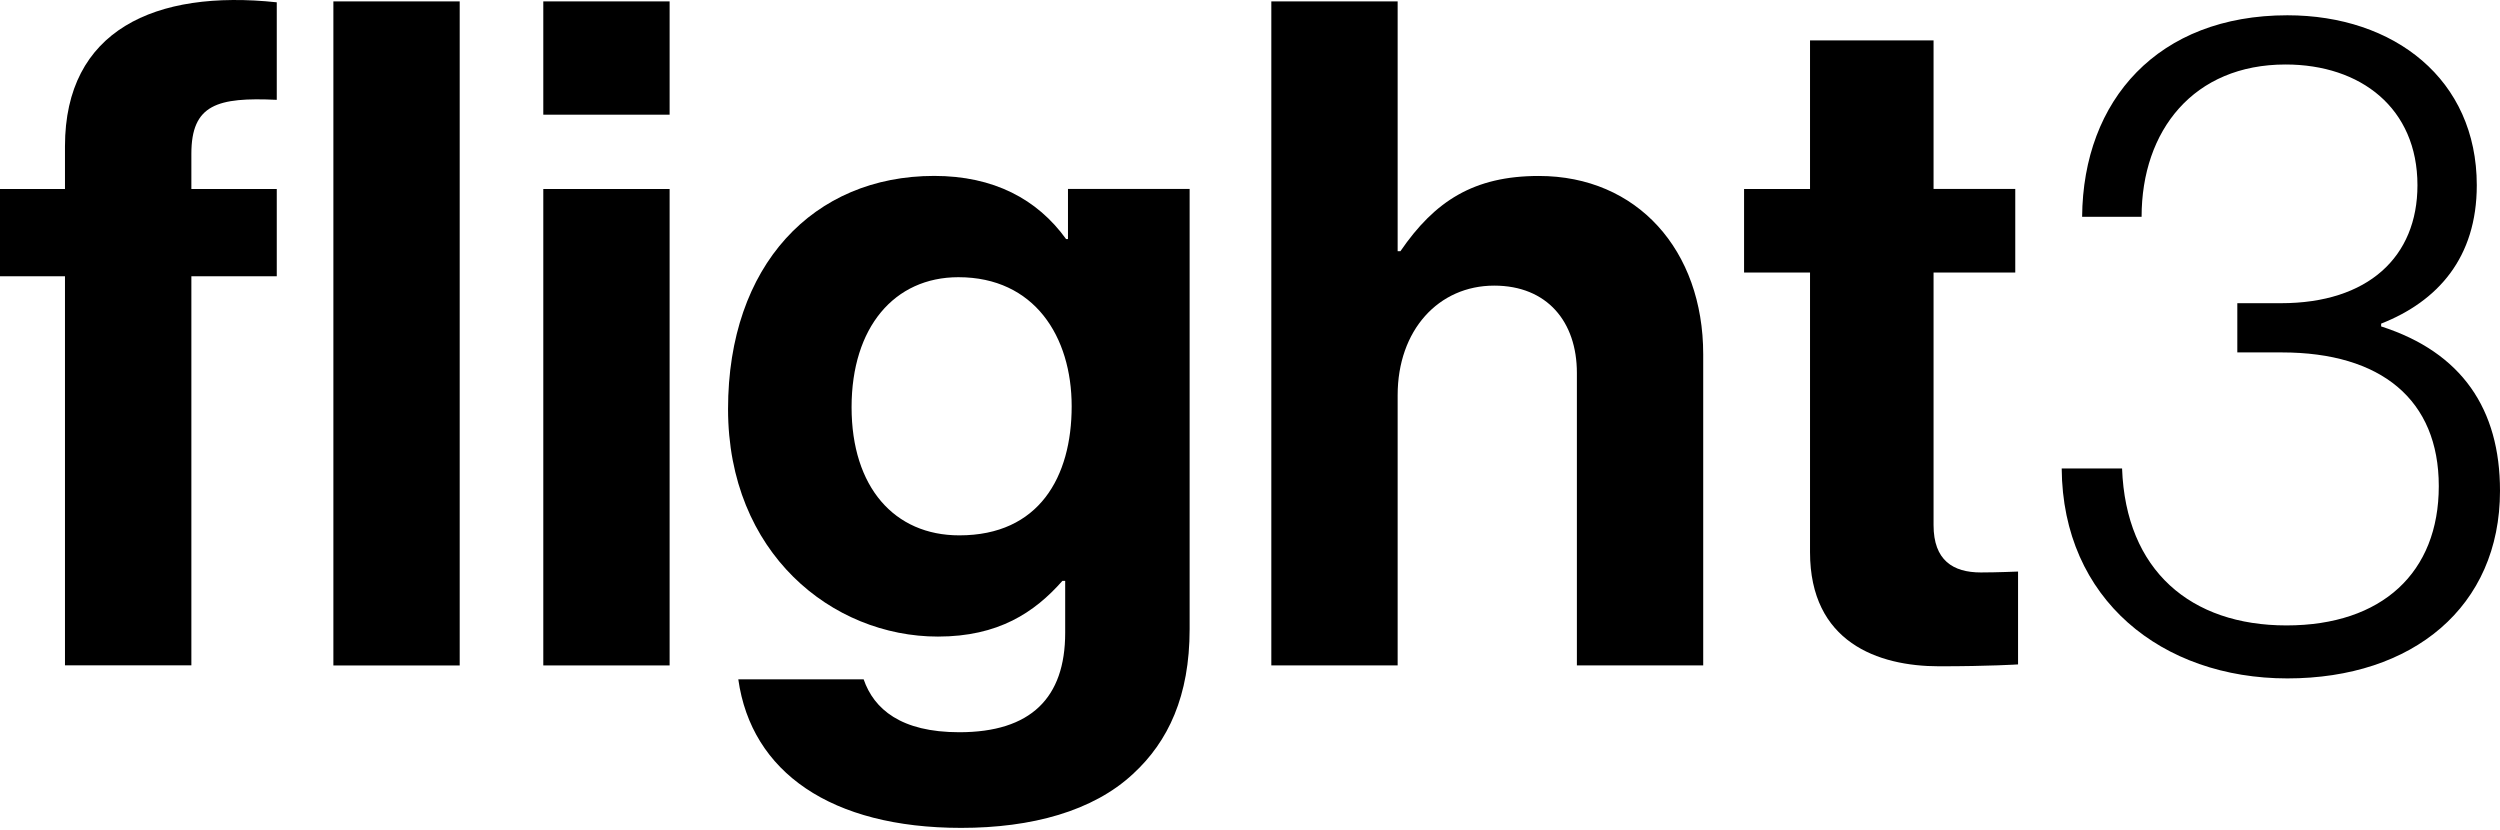
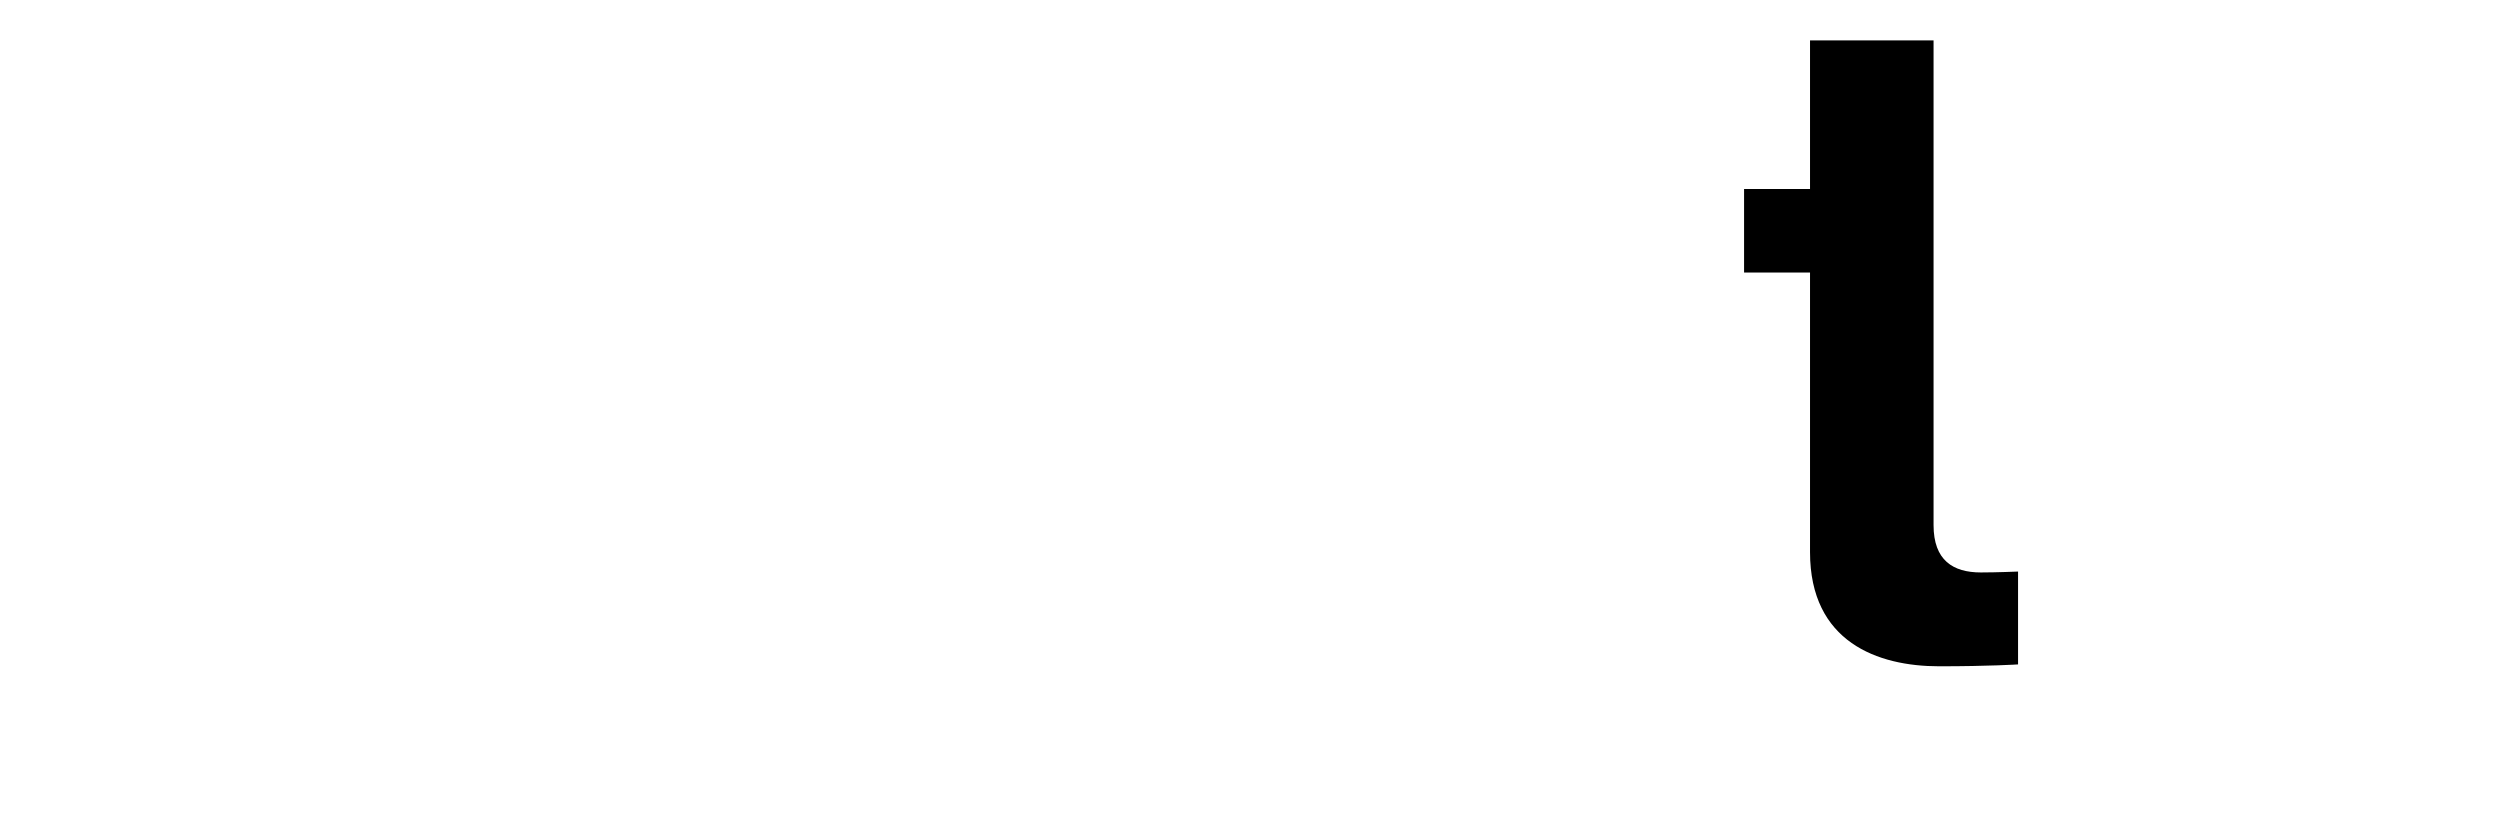
<svg xmlns="http://www.w3.org/2000/svg" width="500" height="166" viewBox="0 0 500 166" fill="none">
-   <path d="M0 37.801H12.995V29.254C12.995 6.039 31.023 -2.132 55.354 0.462V19.968C43.46 19.41 38.274 20.902 38.274 30.746V37.801H55.354V55.257H38.274V133.073H12.995V55.257H0V37.801ZM66.676 0.281H91.94V133.087H66.676V0.281Z" fill="black" />
-   <path d="M108.659 0.28H133.923V22.937H108.659V0.28ZM108.659 37.8H133.923V133.086H108.659V37.8Z" fill="black" />
-   <path d="M147.659 135.863H172.728C174.778 141.803 180.16 146.446 191.858 146.446C206.163 146.446 213.037 139.572 213.037 126.577V116.176H212.48C206.902 122.492 199.666 127.316 187.591 127.316C166.412 127.316 145.609 110.599 145.609 81.807C145.609 53.015 162.689 35.182 186.838 35.182C198.732 35.182 207.46 39.825 213.219 47.814H213.595V37.789H237.926V125.824C237.926 139.196 233.659 148.3 226.59 154.798C218.601 162.229 206.345 165.576 192.234 165.576C166.231 165.576 150.266 154.435 147.659 135.863ZM214.334 81.263C214.334 67.334 206.902 55.441 191.677 55.441C178.863 55.441 170.316 65.466 170.316 81.444C170.316 97.423 178.863 107.071 191.858 107.071C207.837 107.071 214.334 95.373 214.334 81.249V81.263Z" fill="black" />
-   <path d="M279.53 50.237H280.087C286.961 40.212 294.755 35.193 307.764 35.193C327.452 35.193 340.642 50.056 340.642 70.859V133.086H315.377V74.582C315.377 64.362 309.437 57.125 298.841 57.125C287.7 57.125 279.53 66.035 279.53 79.043V133.086H254.265V0.28H279.53V50.237Z" fill="black" />
-   <path d="M348.814 37.805H362.005V8.079H386.712V37.791H403.053V54.508H386.712V105.024C386.712 112.079 390.616 114.491 396.179 114.491C399.33 114.491 403.611 114.31 403.611 114.31V132.882C403.611 132.882 397.852 133.258 387.827 133.258C375.571 133.258 362.005 128.434 362.005 110.42V54.508H348.814V37.791V37.805Z" fill="black" />
-   <path d="M412.34 93.698H424.415C425.154 114.125 438.163 125.084 457.292 125.084C476.422 125.084 487.758 114.501 487.758 97.226C487.758 79.951 476.241 70.484 456.372 70.484H447.463V60.64H456.191C473.648 60.64 483.491 51.354 483.491 37.048C483.491 21.628 472.156 12.899 457.111 12.899C438.72 12.899 428.319 26.089 428.319 43.365H416.425C416.607 19.968 431.651 3.056 457.474 3.056C478.834 3.056 495.357 15.869 495.357 37.048C495.357 51.535 487.563 60.263 476.227 64.725V65.283C492.387 70.484 500 81.819 500 98.16C500 121.375 482.543 135.681 457.474 135.681C432.404 135.681 412.521 119.897 412.34 93.712V93.698Z" fill="black" />
+   <path d="M348.814 37.805H362.005V8.079H386.712V37.791V54.508H386.712V105.024C386.712 112.079 390.616 114.491 396.179 114.491C399.33 114.491 403.611 114.31 403.611 114.31V132.882C403.611 132.882 397.852 133.258 387.827 133.258C375.571 133.258 362.005 128.434 362.005 110.42V54.508H348.814V37.791V37.805Z" fill="black" />
</svg>